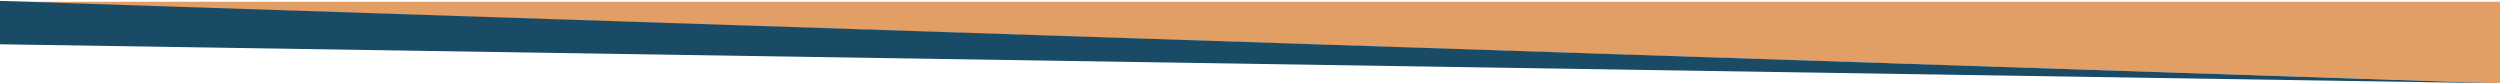
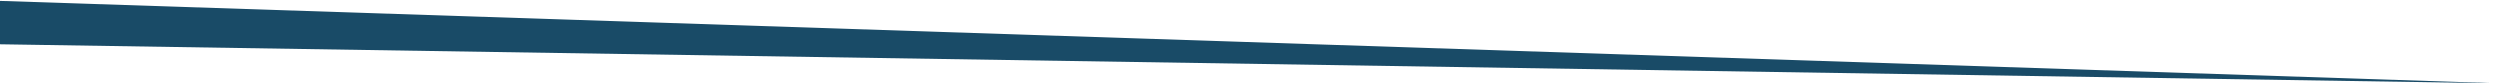
<svg xmlns="http://www.w3.org/2000/svg" width="1440" height="48" viewBox="0 0 1440 48" fill="none">
-   <path d="M1440 1H4L1440 48V1Z" fill="#E19E65" />
  <path d="M-0.611 25.497L-0.611 0.5L1439.33 47.995L-0.611 25.497Z" fill="#194B67" />
</svg>